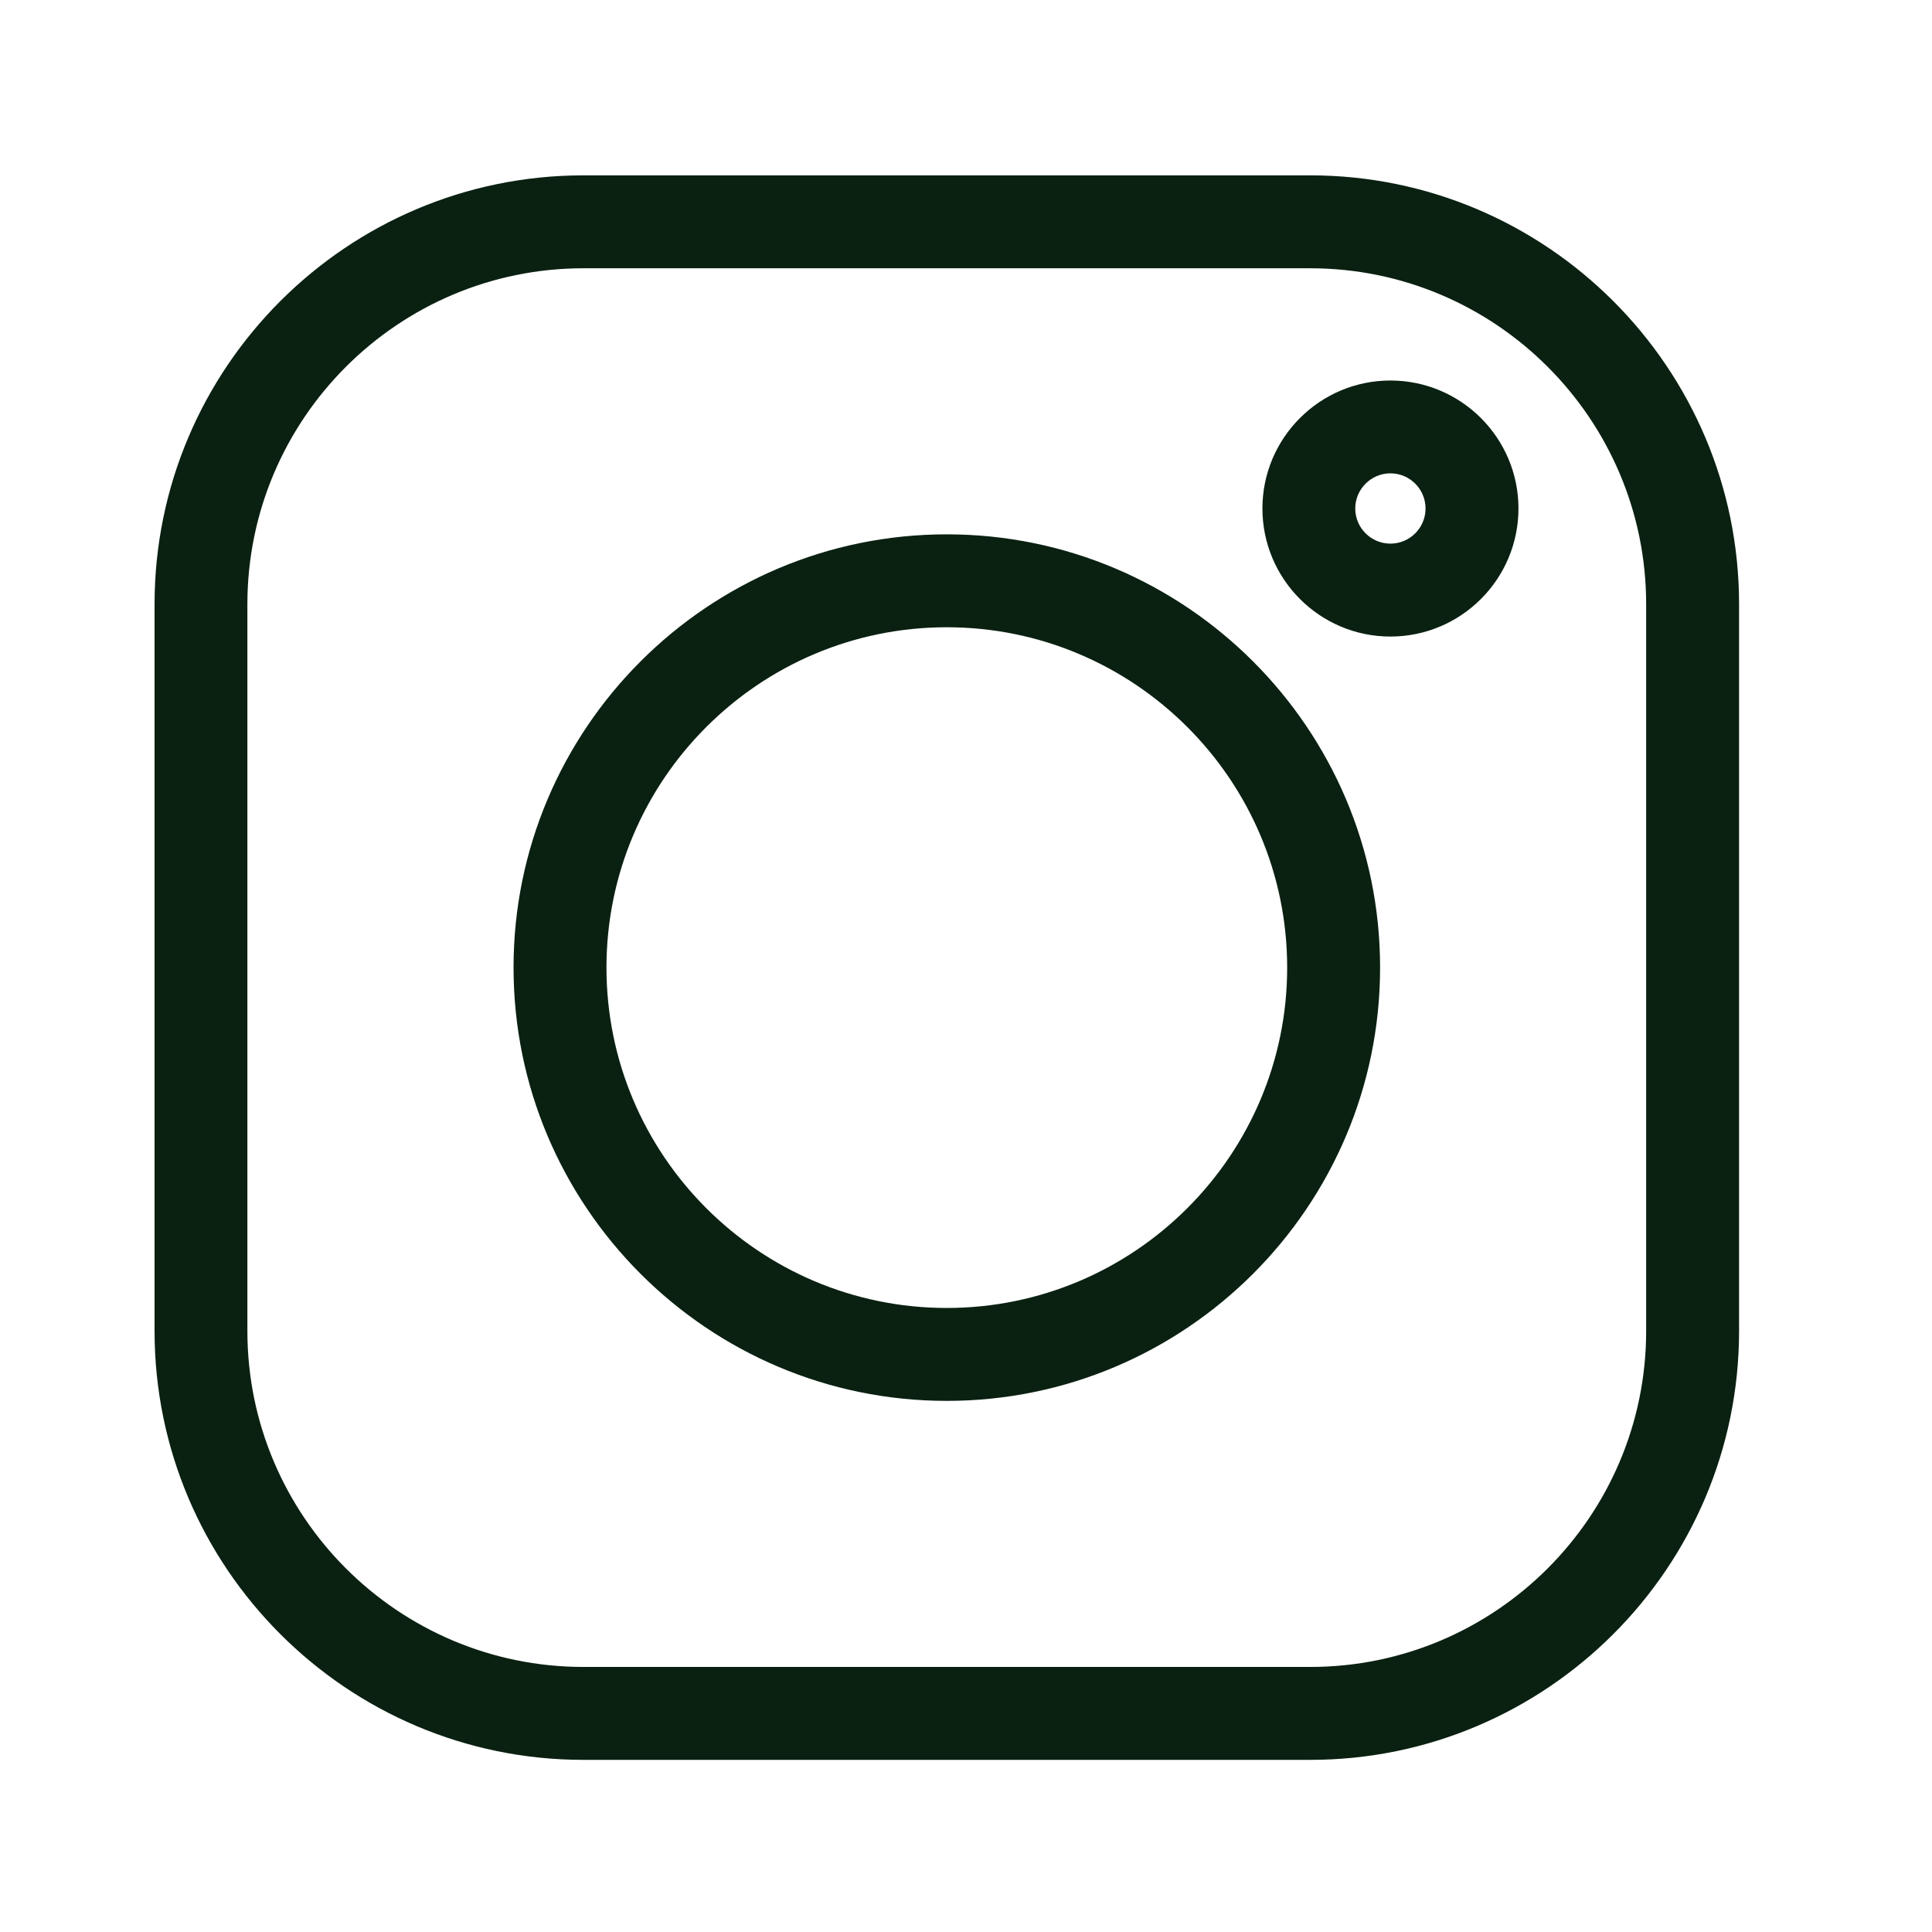
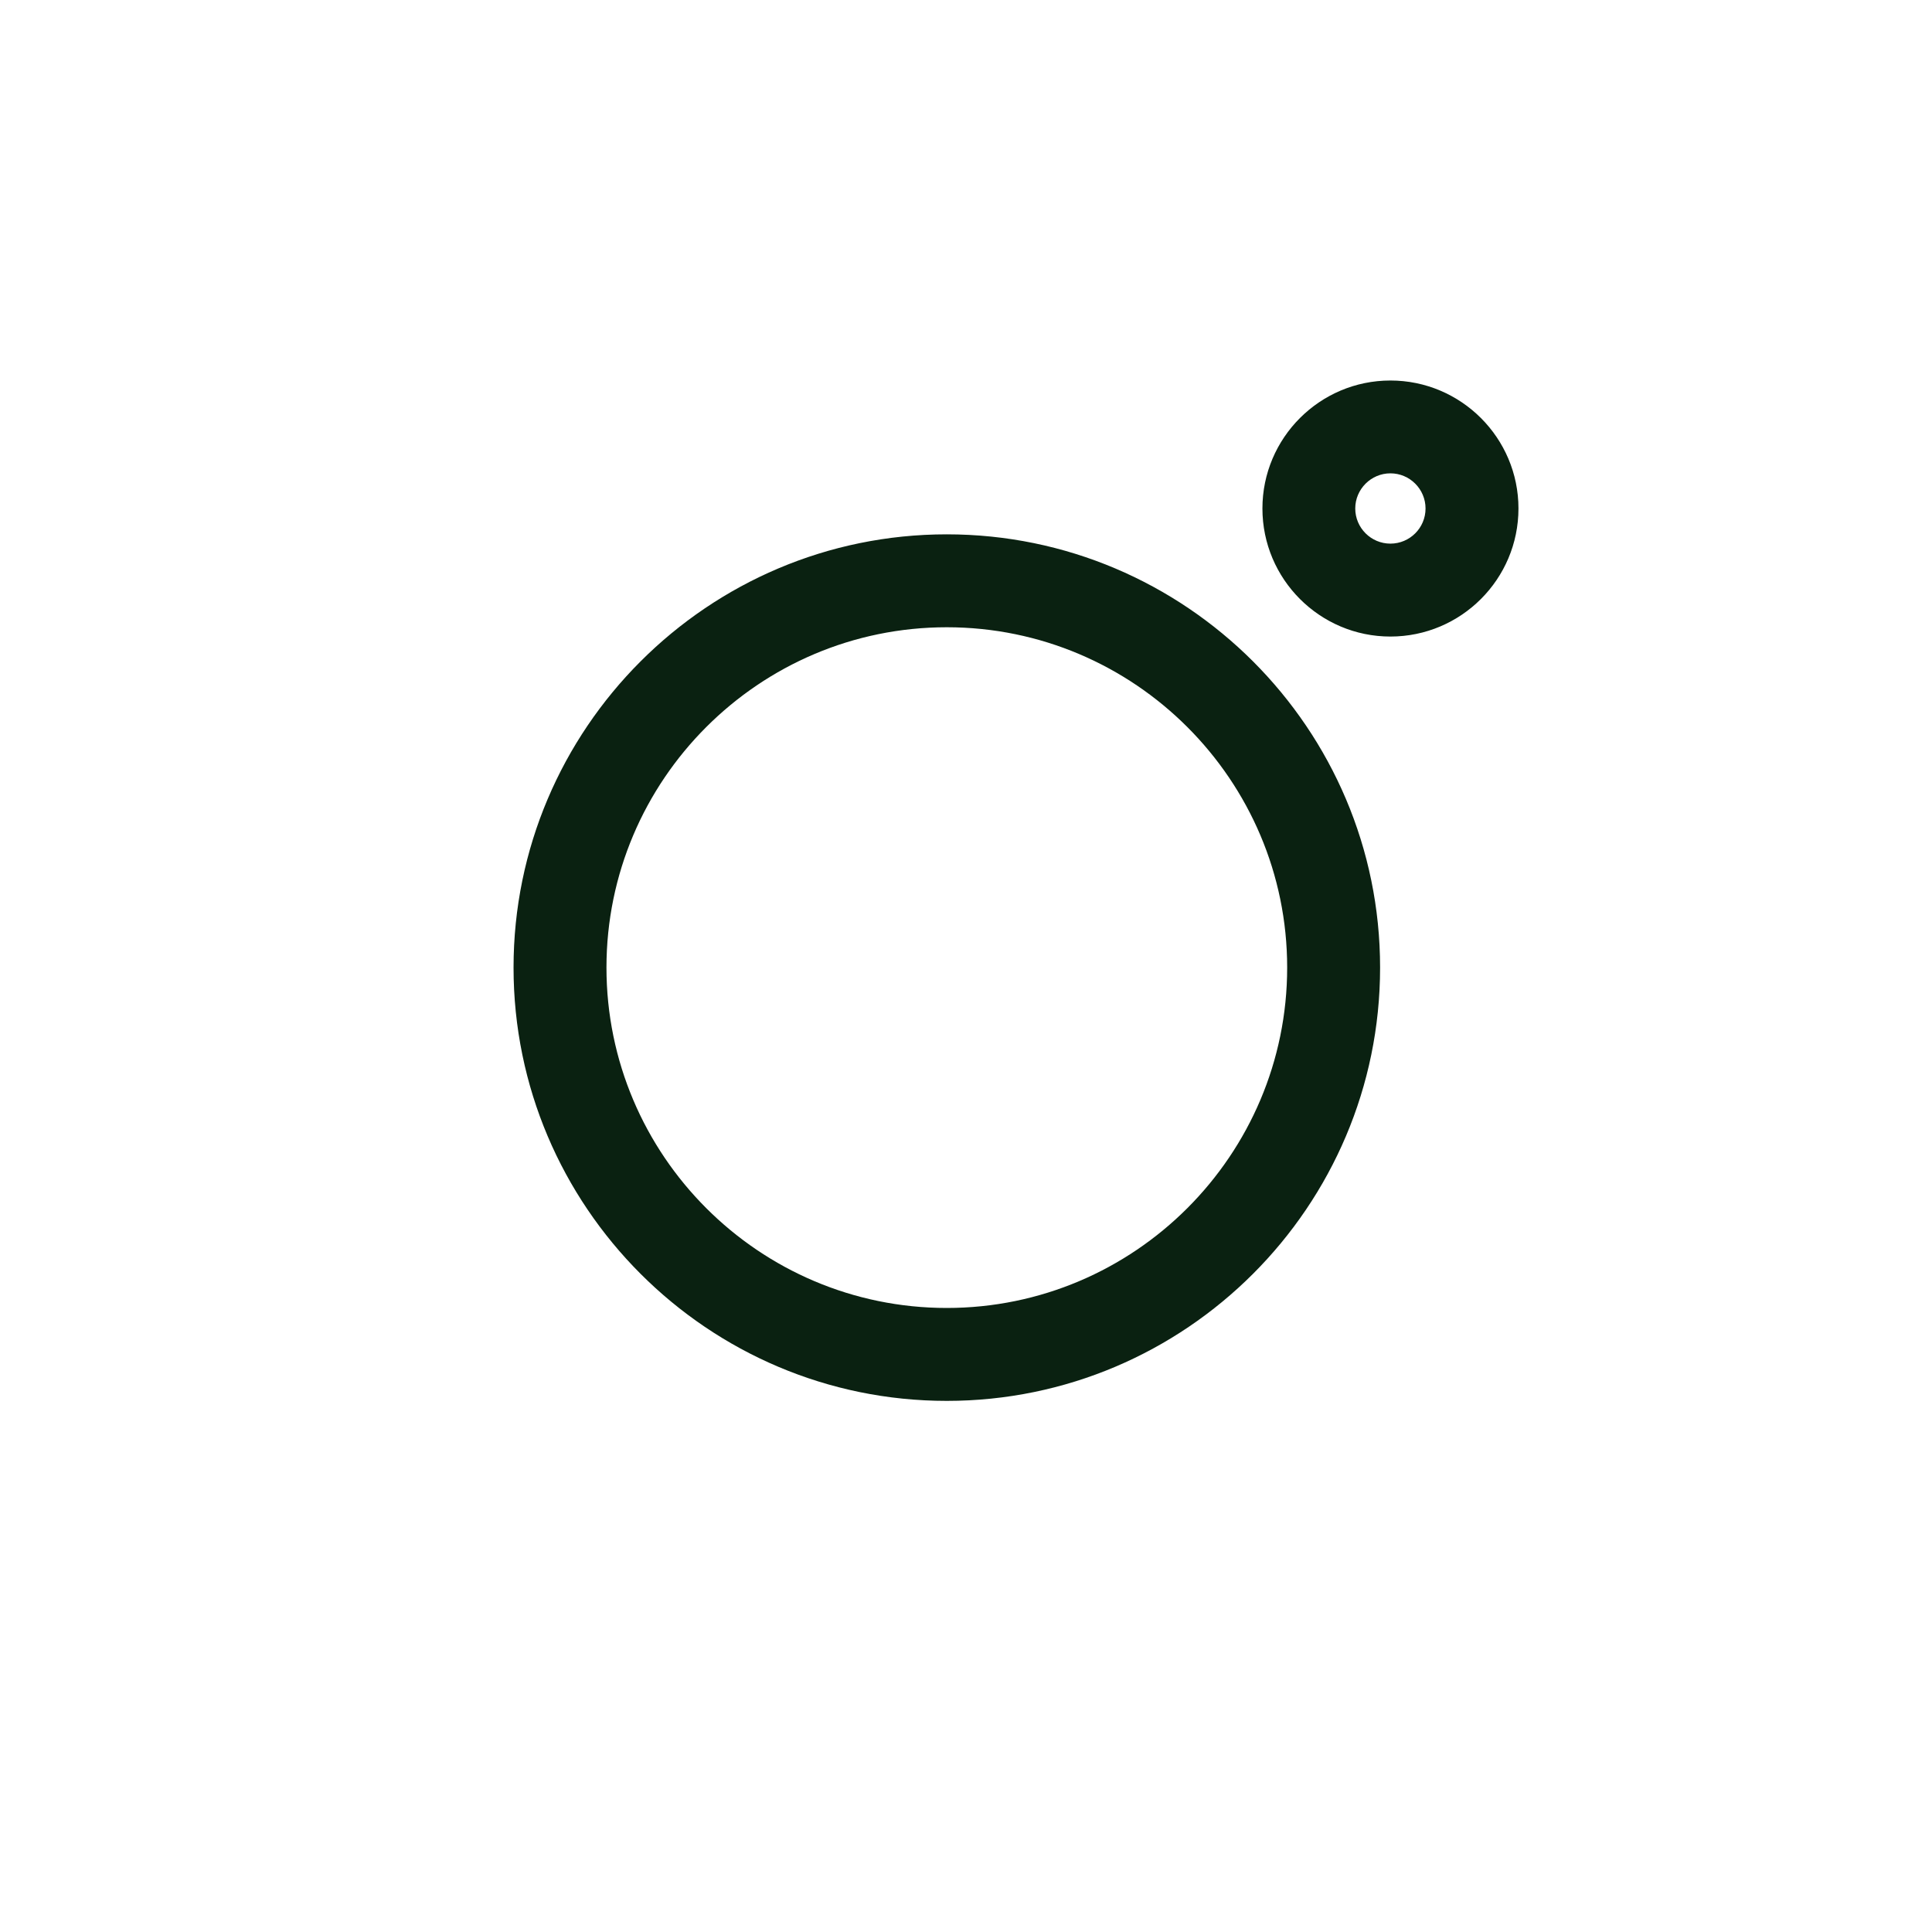
<svg xmlns="http://www.w3.org/2000/svg" width="21" height="21" viewBox="0 0 21 21" fill="none">
-   <path d="M14.241 1.906H6.342C3.771 1.906 1.68 3.997 1.68 6.568V14.467C1.68 17.038 3.771 19.129 6.342 19.129H14.241C16.811 19.129 18.903 17.038 18.903 14.467V6.568C18.903 3.997 16.811 1.906 14.241 1.906ZM17.893 14.467C17.893 16.481 16.255 18.119 14.241 18.119H6.342C4.328 18.119 2.689 16.481 2.689 14.467V6.568C2.689 4.554 4.328 2.916 6.342 2.916H14.241C16.255 2.916 17.893 4.554 17.893 6.568V14.467Z" fill="#0A2111" />
  <path d="M10.291 5.808C7.694 5.808 5.582 7.921 5.582 10.517C5.582 13.114 7.694 15.227 10.291 15.227C12.888 15.227 15.001 13.114 15.001 10.517C15.001 7.921 12.888 5.808 10.291 5.808ZM10.291 14.217C8.251 14.217 6.592 12.557 6.592 10.517C6.592 8.478 8.251 6.818 10.291 6.818C12.331 6.818 13.991 8.478 13.991 10.517C13.991 12.557 12.331 14.217 10.291 14.217ZM15.113 4.136C14.346 4.136 13.722 4.76 13.722 5.527C13.722 6.295 14.346 6.919 15.113 6.919C15.881 6.919 16.505 6.295 16.505 5.527C16.505 4.76 15.881 4.136 15.113 4.136ZM15.113 5.909C14.903 5.909 14.731 5.738 14.731 5.527C14.731 5.317 14.903 5.145 15.113 5.145C15.324 5.145 15.495 5.317 15.495 5.527C15.495 5.738 15.324 5.909 15.113 5.909Z" fill="#0A2111" />
</svg>